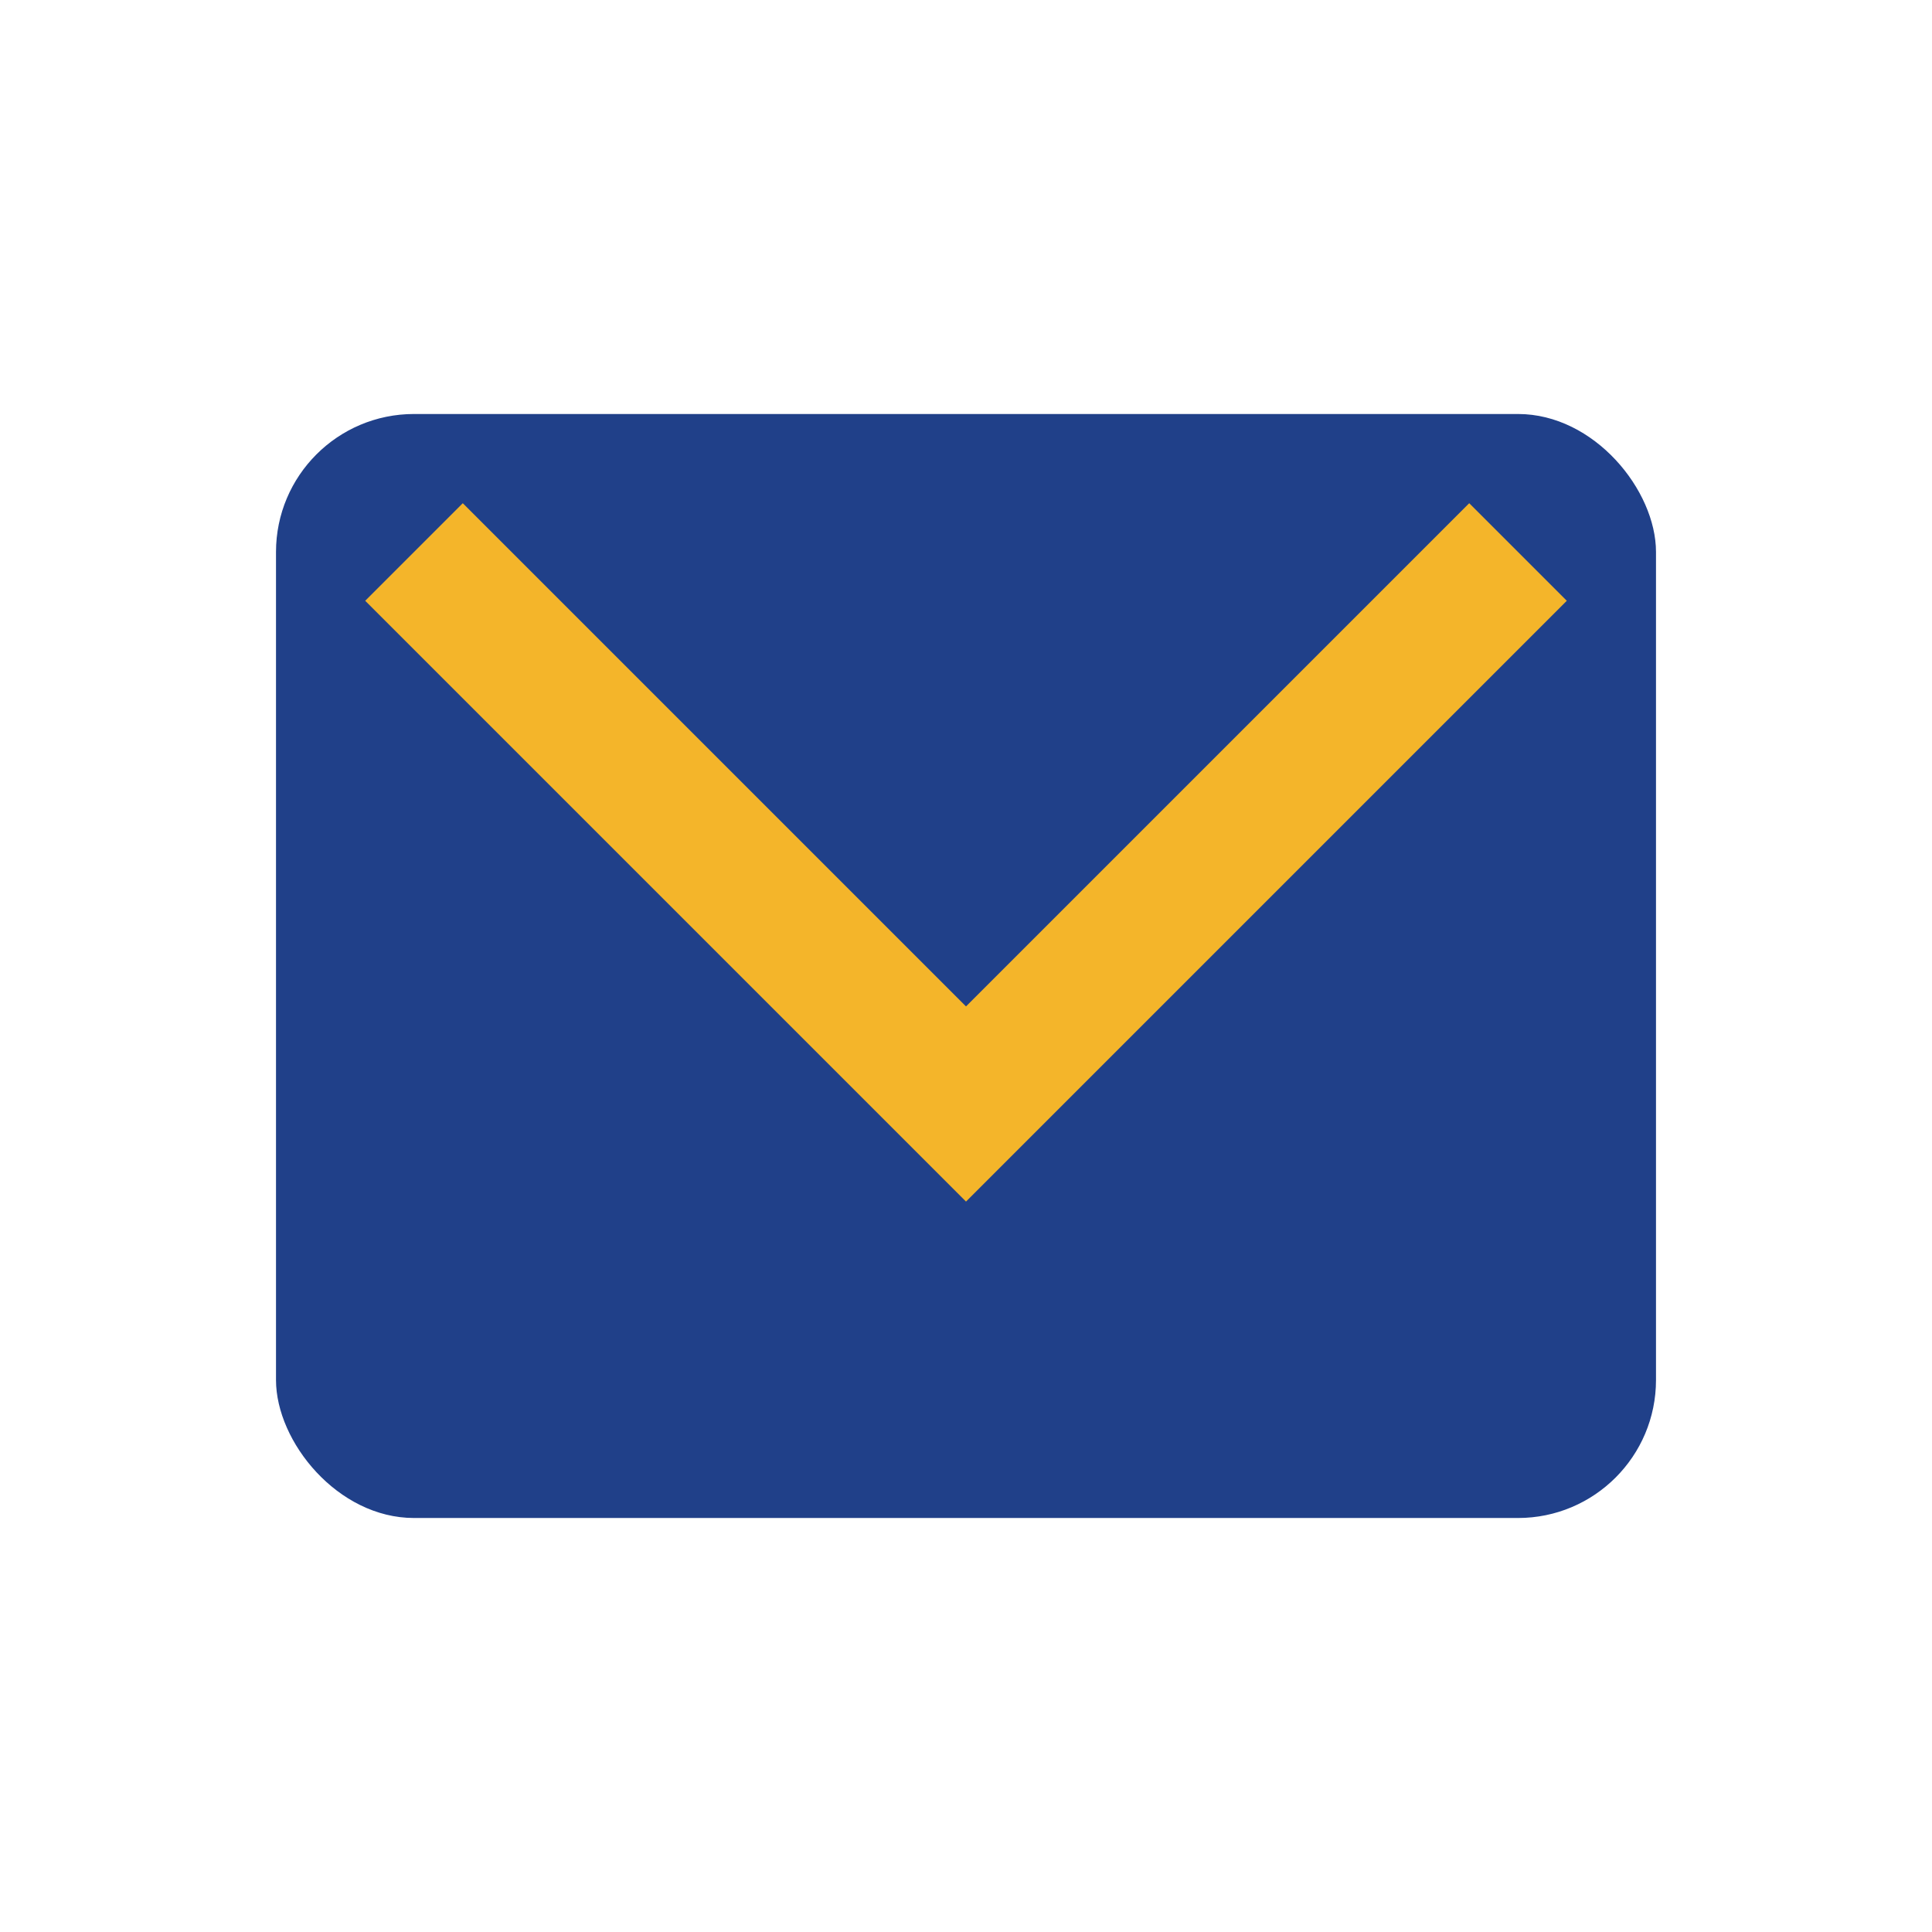
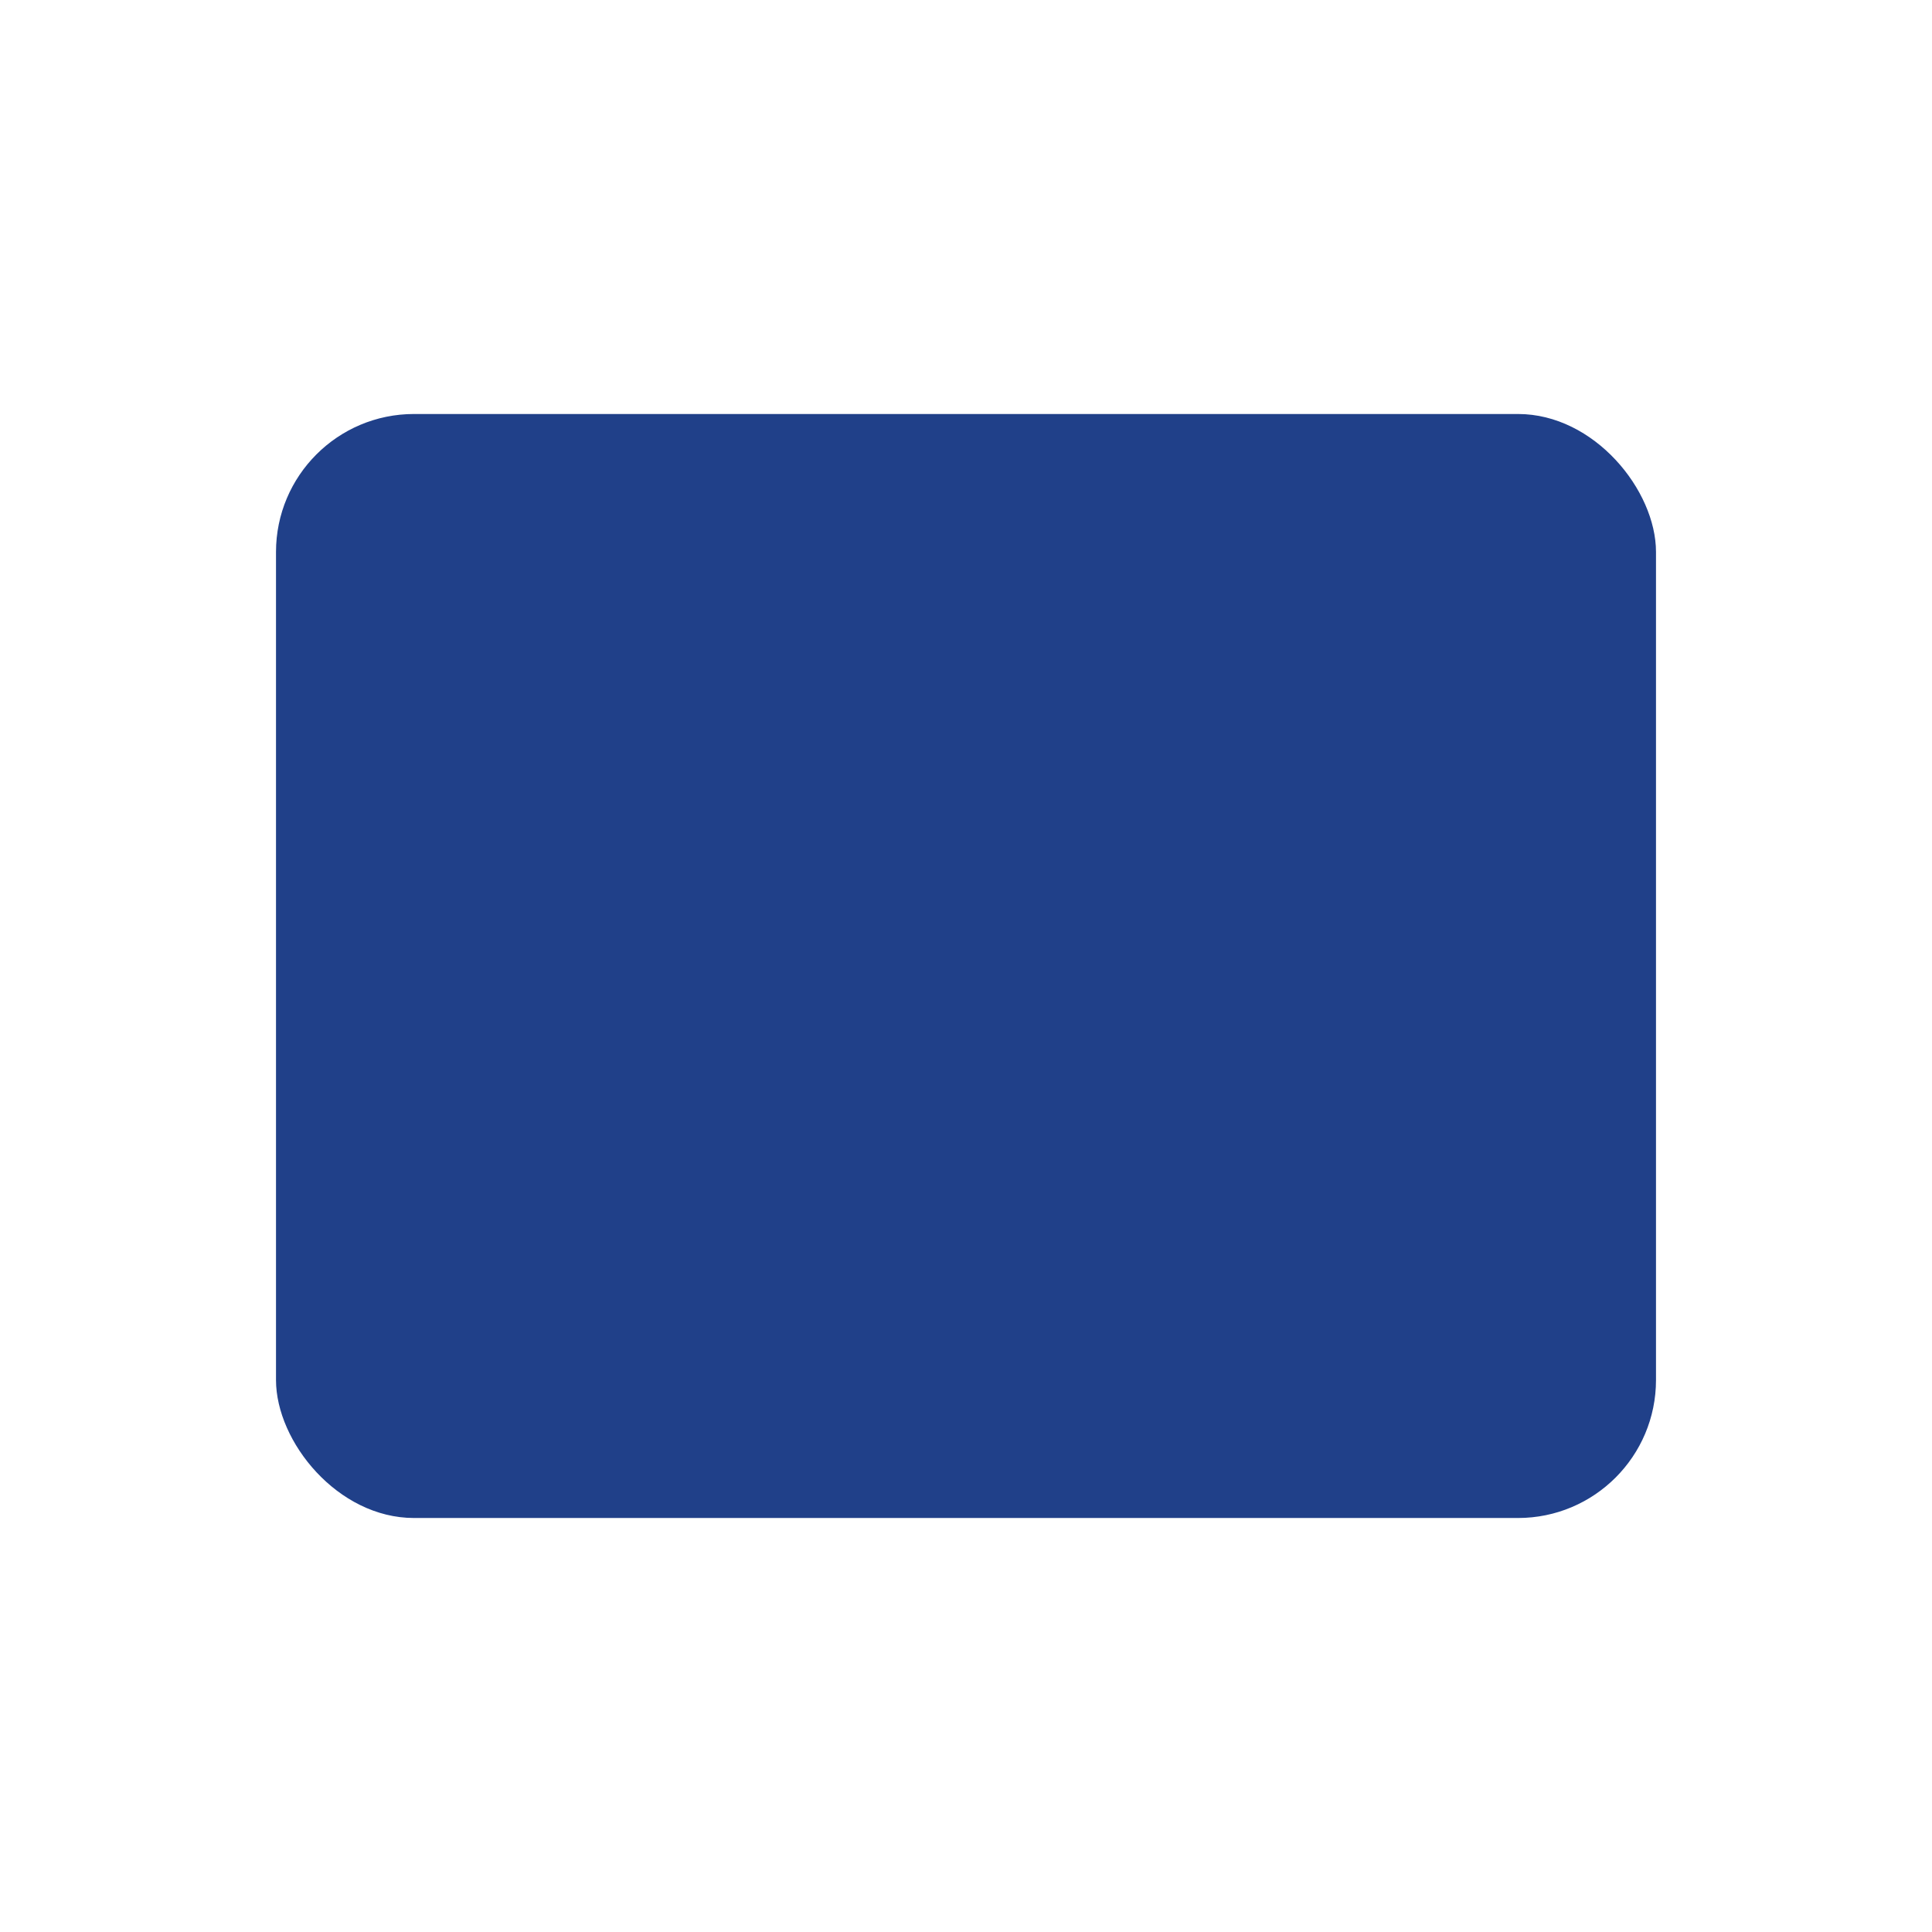
<svg xmlns="http://www.w3.org/2000/svg" width="28" height="28" viewBox="0 0 28 28">
  <rect x="4" y="6" width="20" height="16" rx="2" fill="#204089" />
-   <path d="M6 8l8 8 8-8" stroke="#F4B52A" stroke-width="2" fill="none" />
</svg>